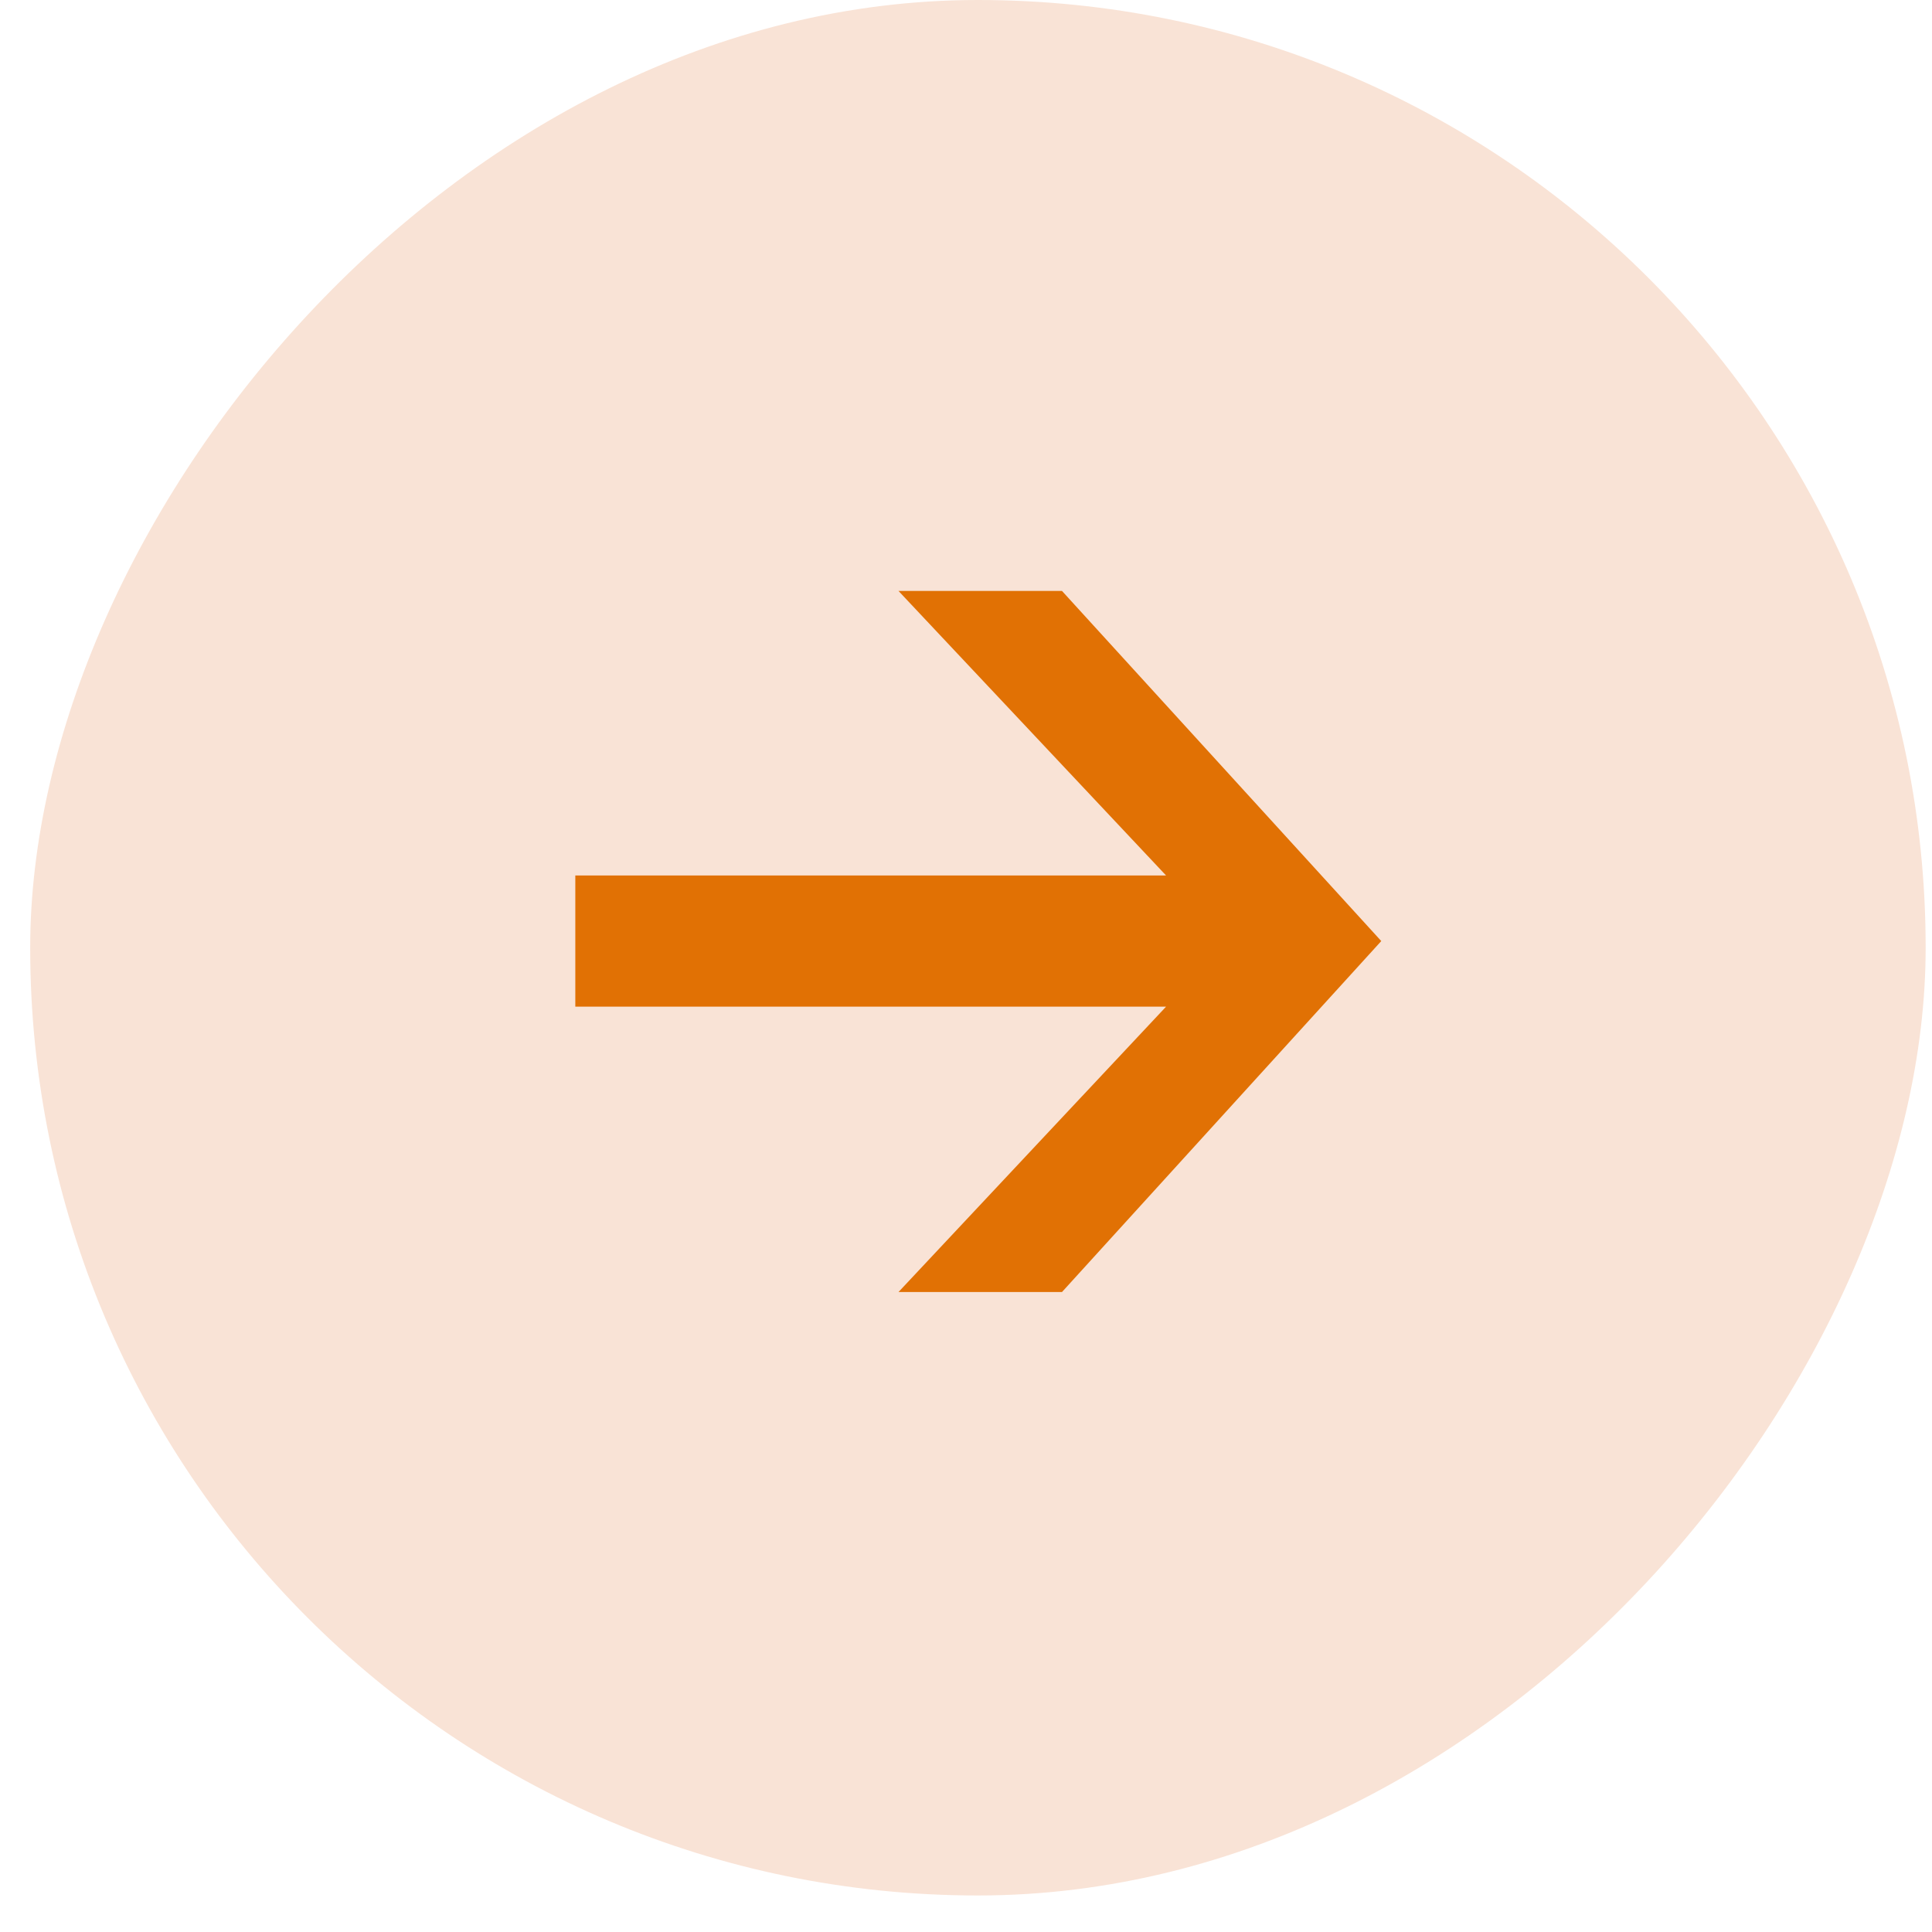
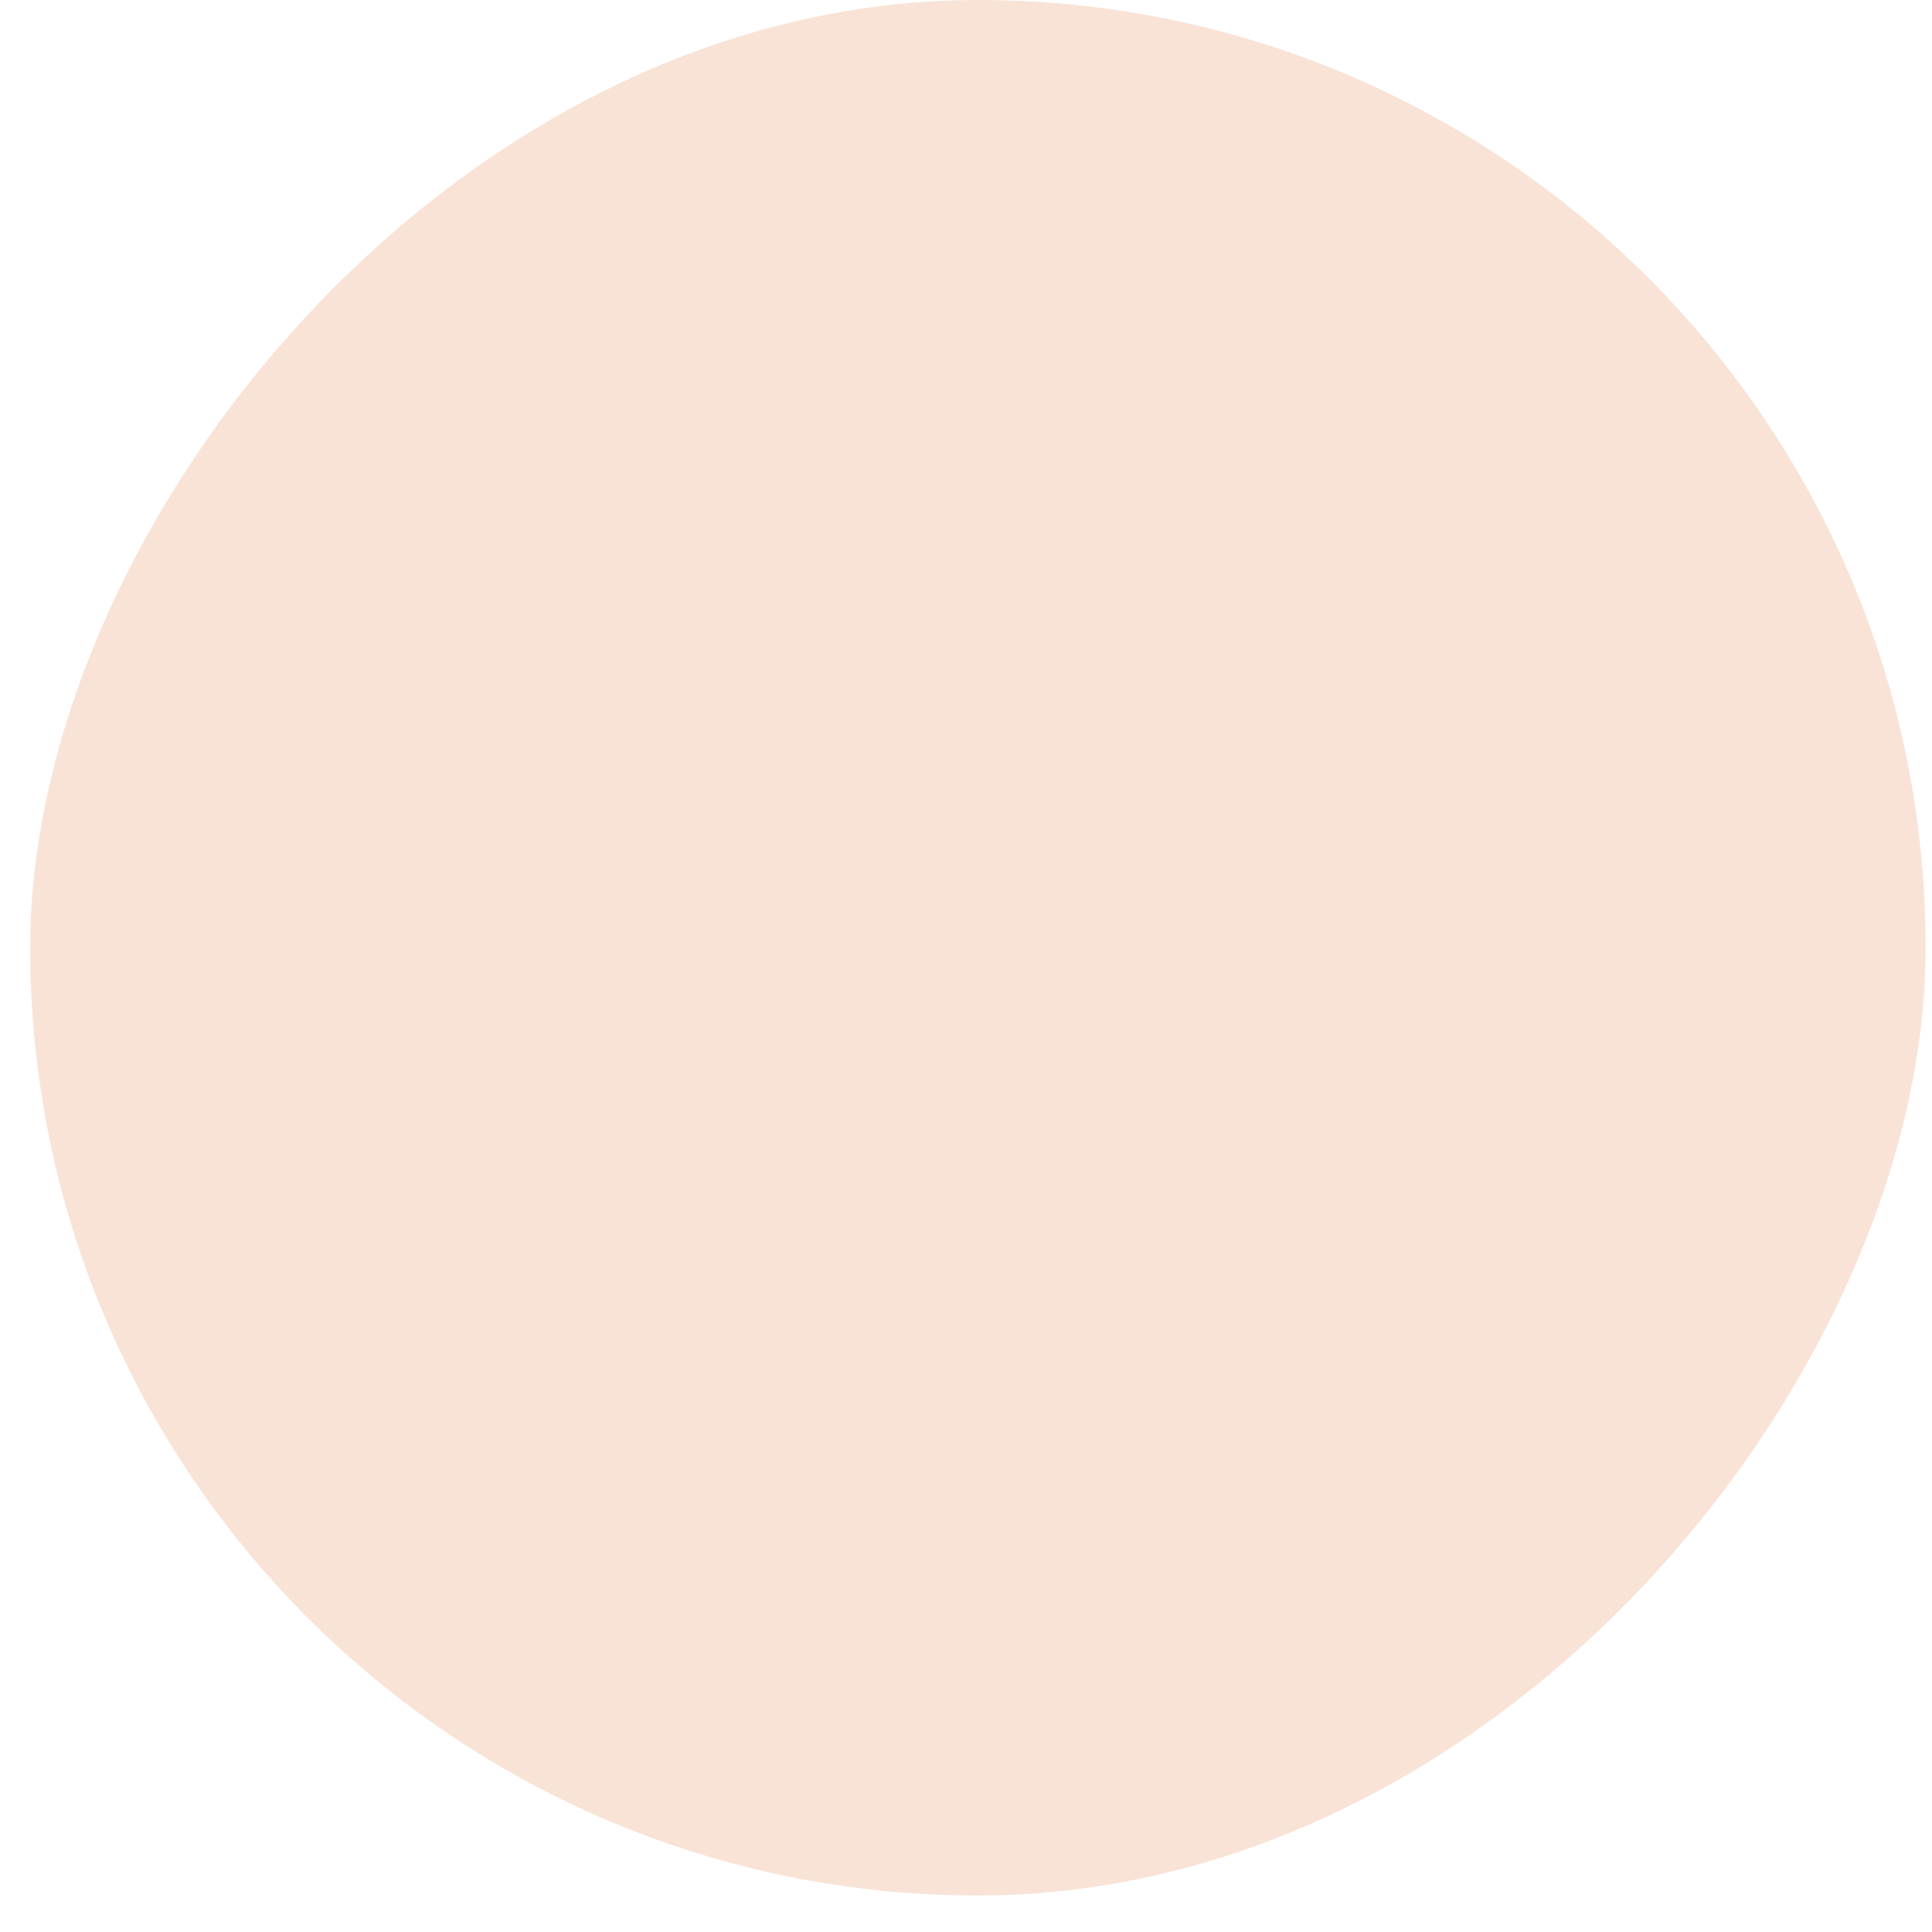
<svg xmlns="http://www.w3.org/2000/svg" width="32" height="32" viewBox="0 0 32 32" fill="none">
  <rect width="31.395" height="31.395" rx="15.697" transform="matrix(-1 8.74228e-08 8.74228e-08 1 31.895 0)" fill="#F9E3D6" />
-   <path d="M14.882 21.4L17.59 21.4L22.878 15.587L17.59 9.788L14.882 9.788L19.314 14.501L9.529 14.501L9.529 16.673L19.314 16.673L14.882 21.4Z" fill="#E17104" />
</svg>